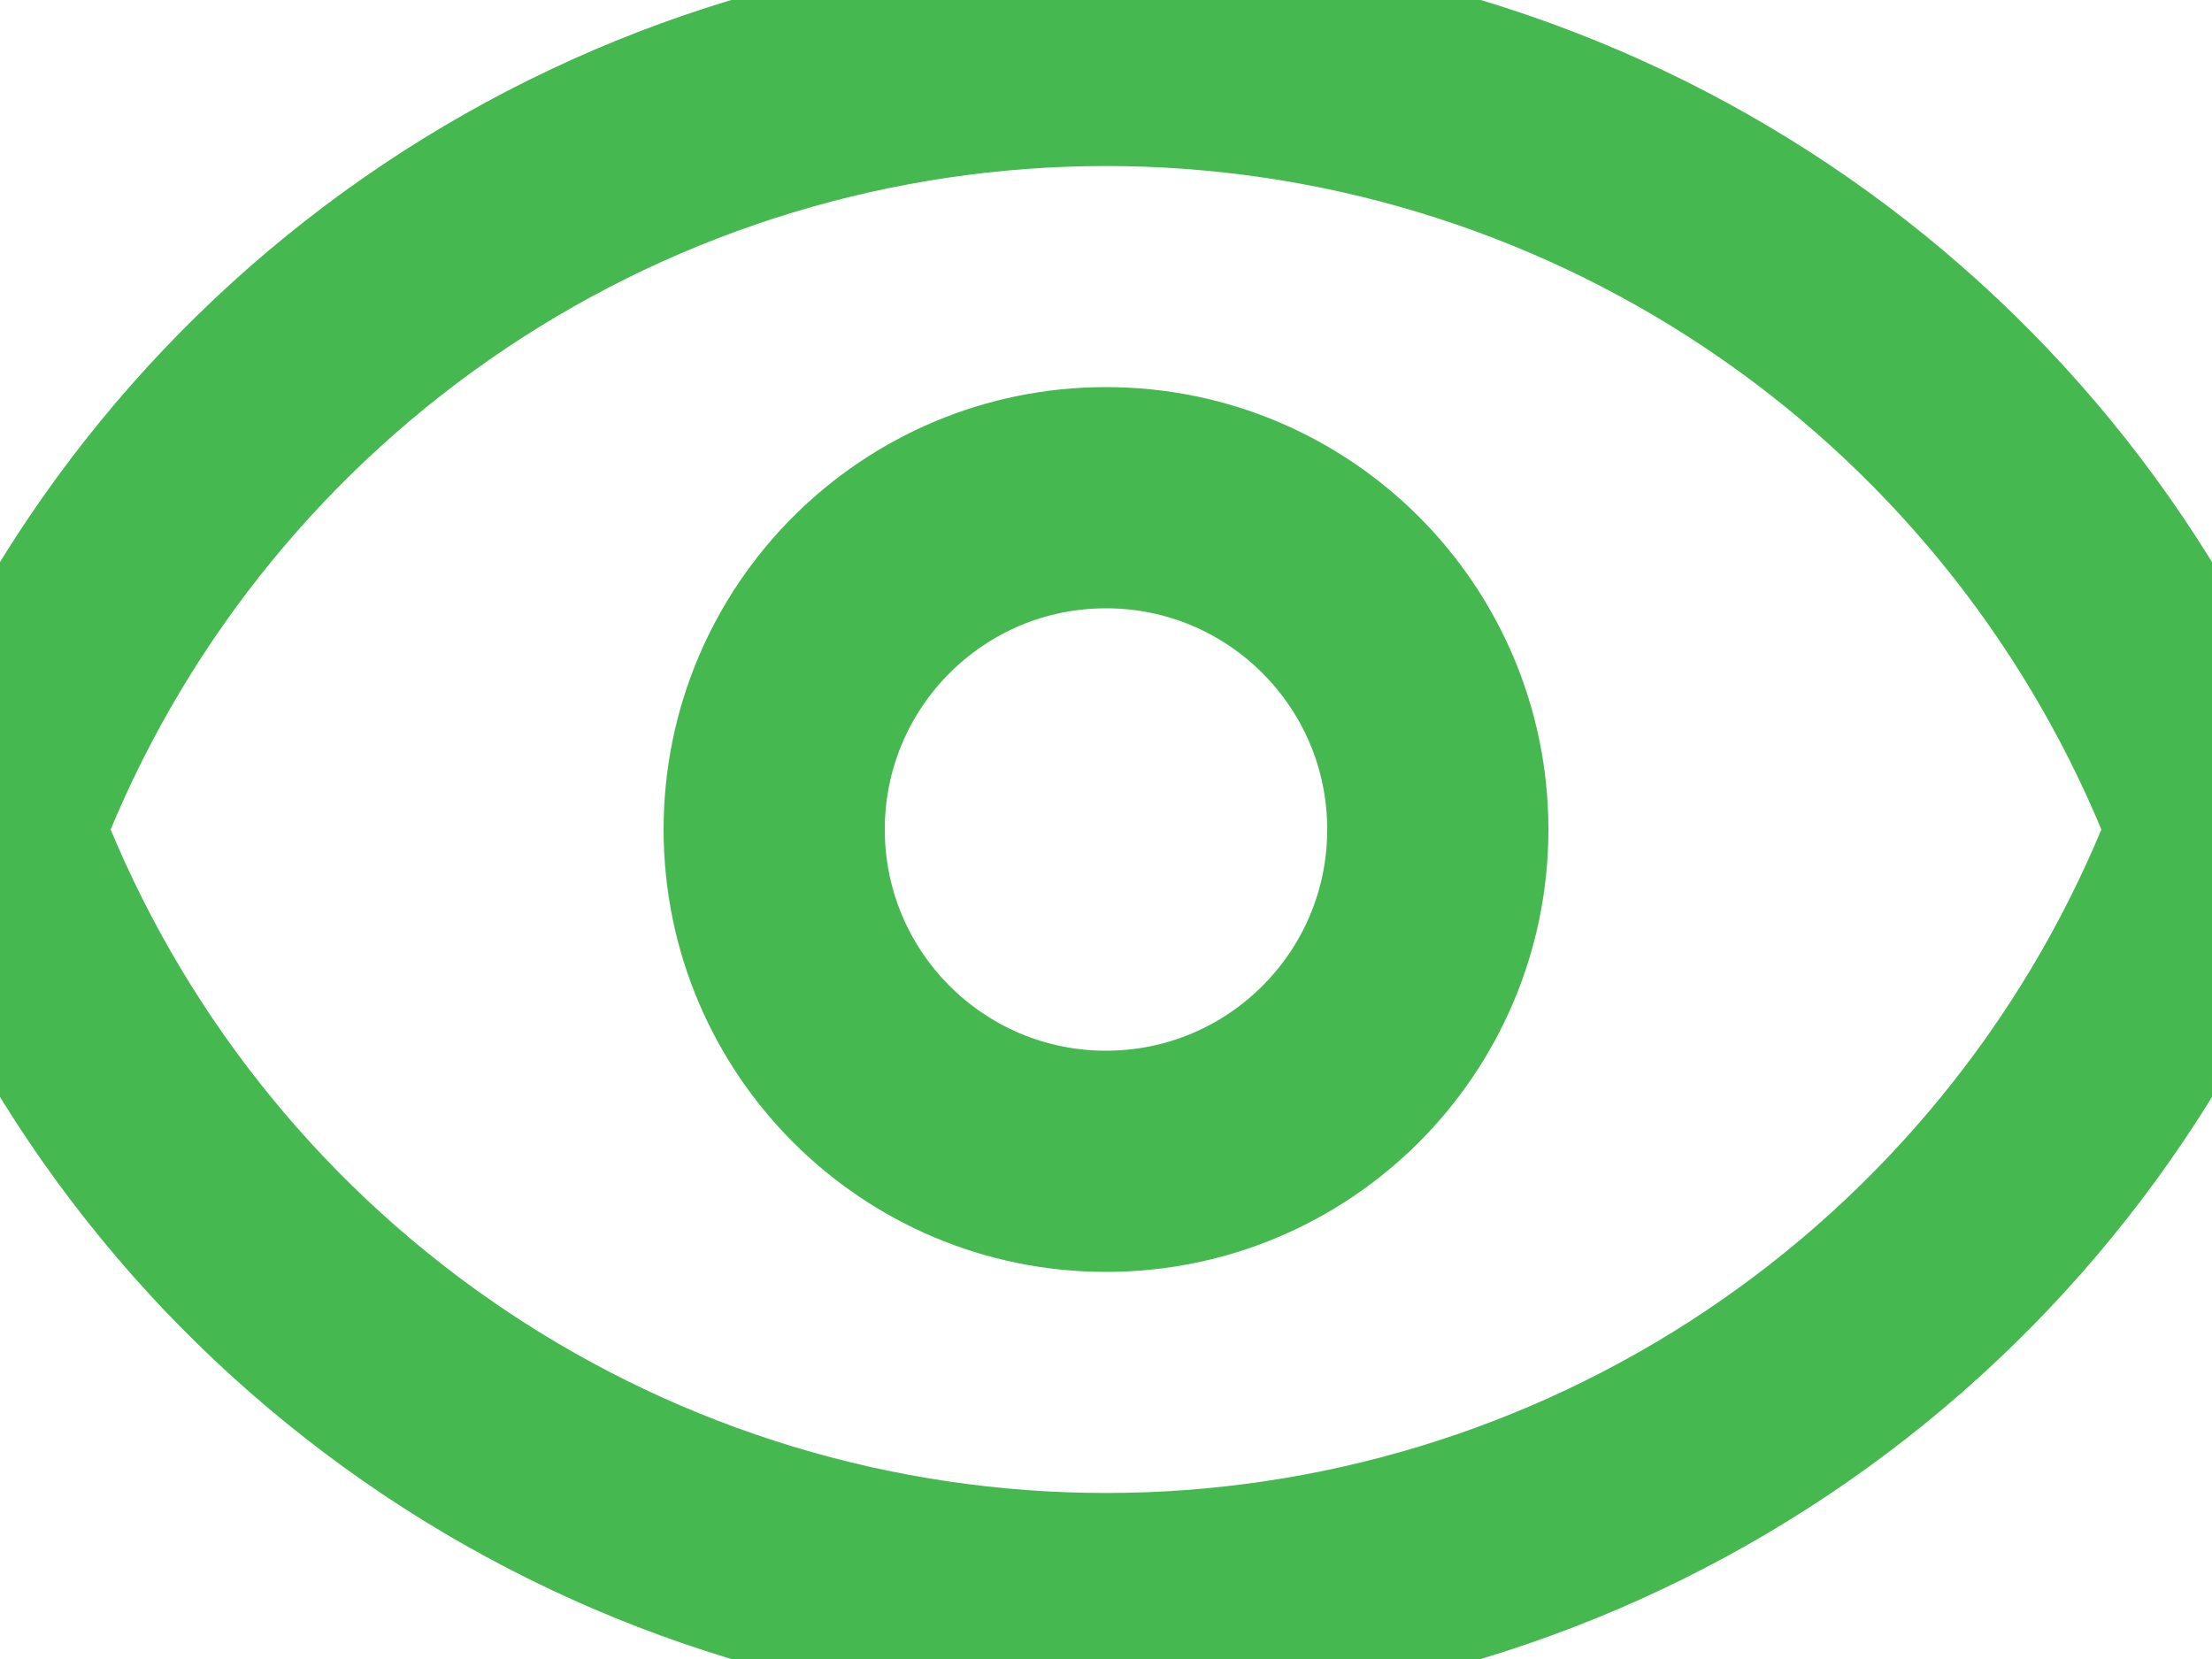
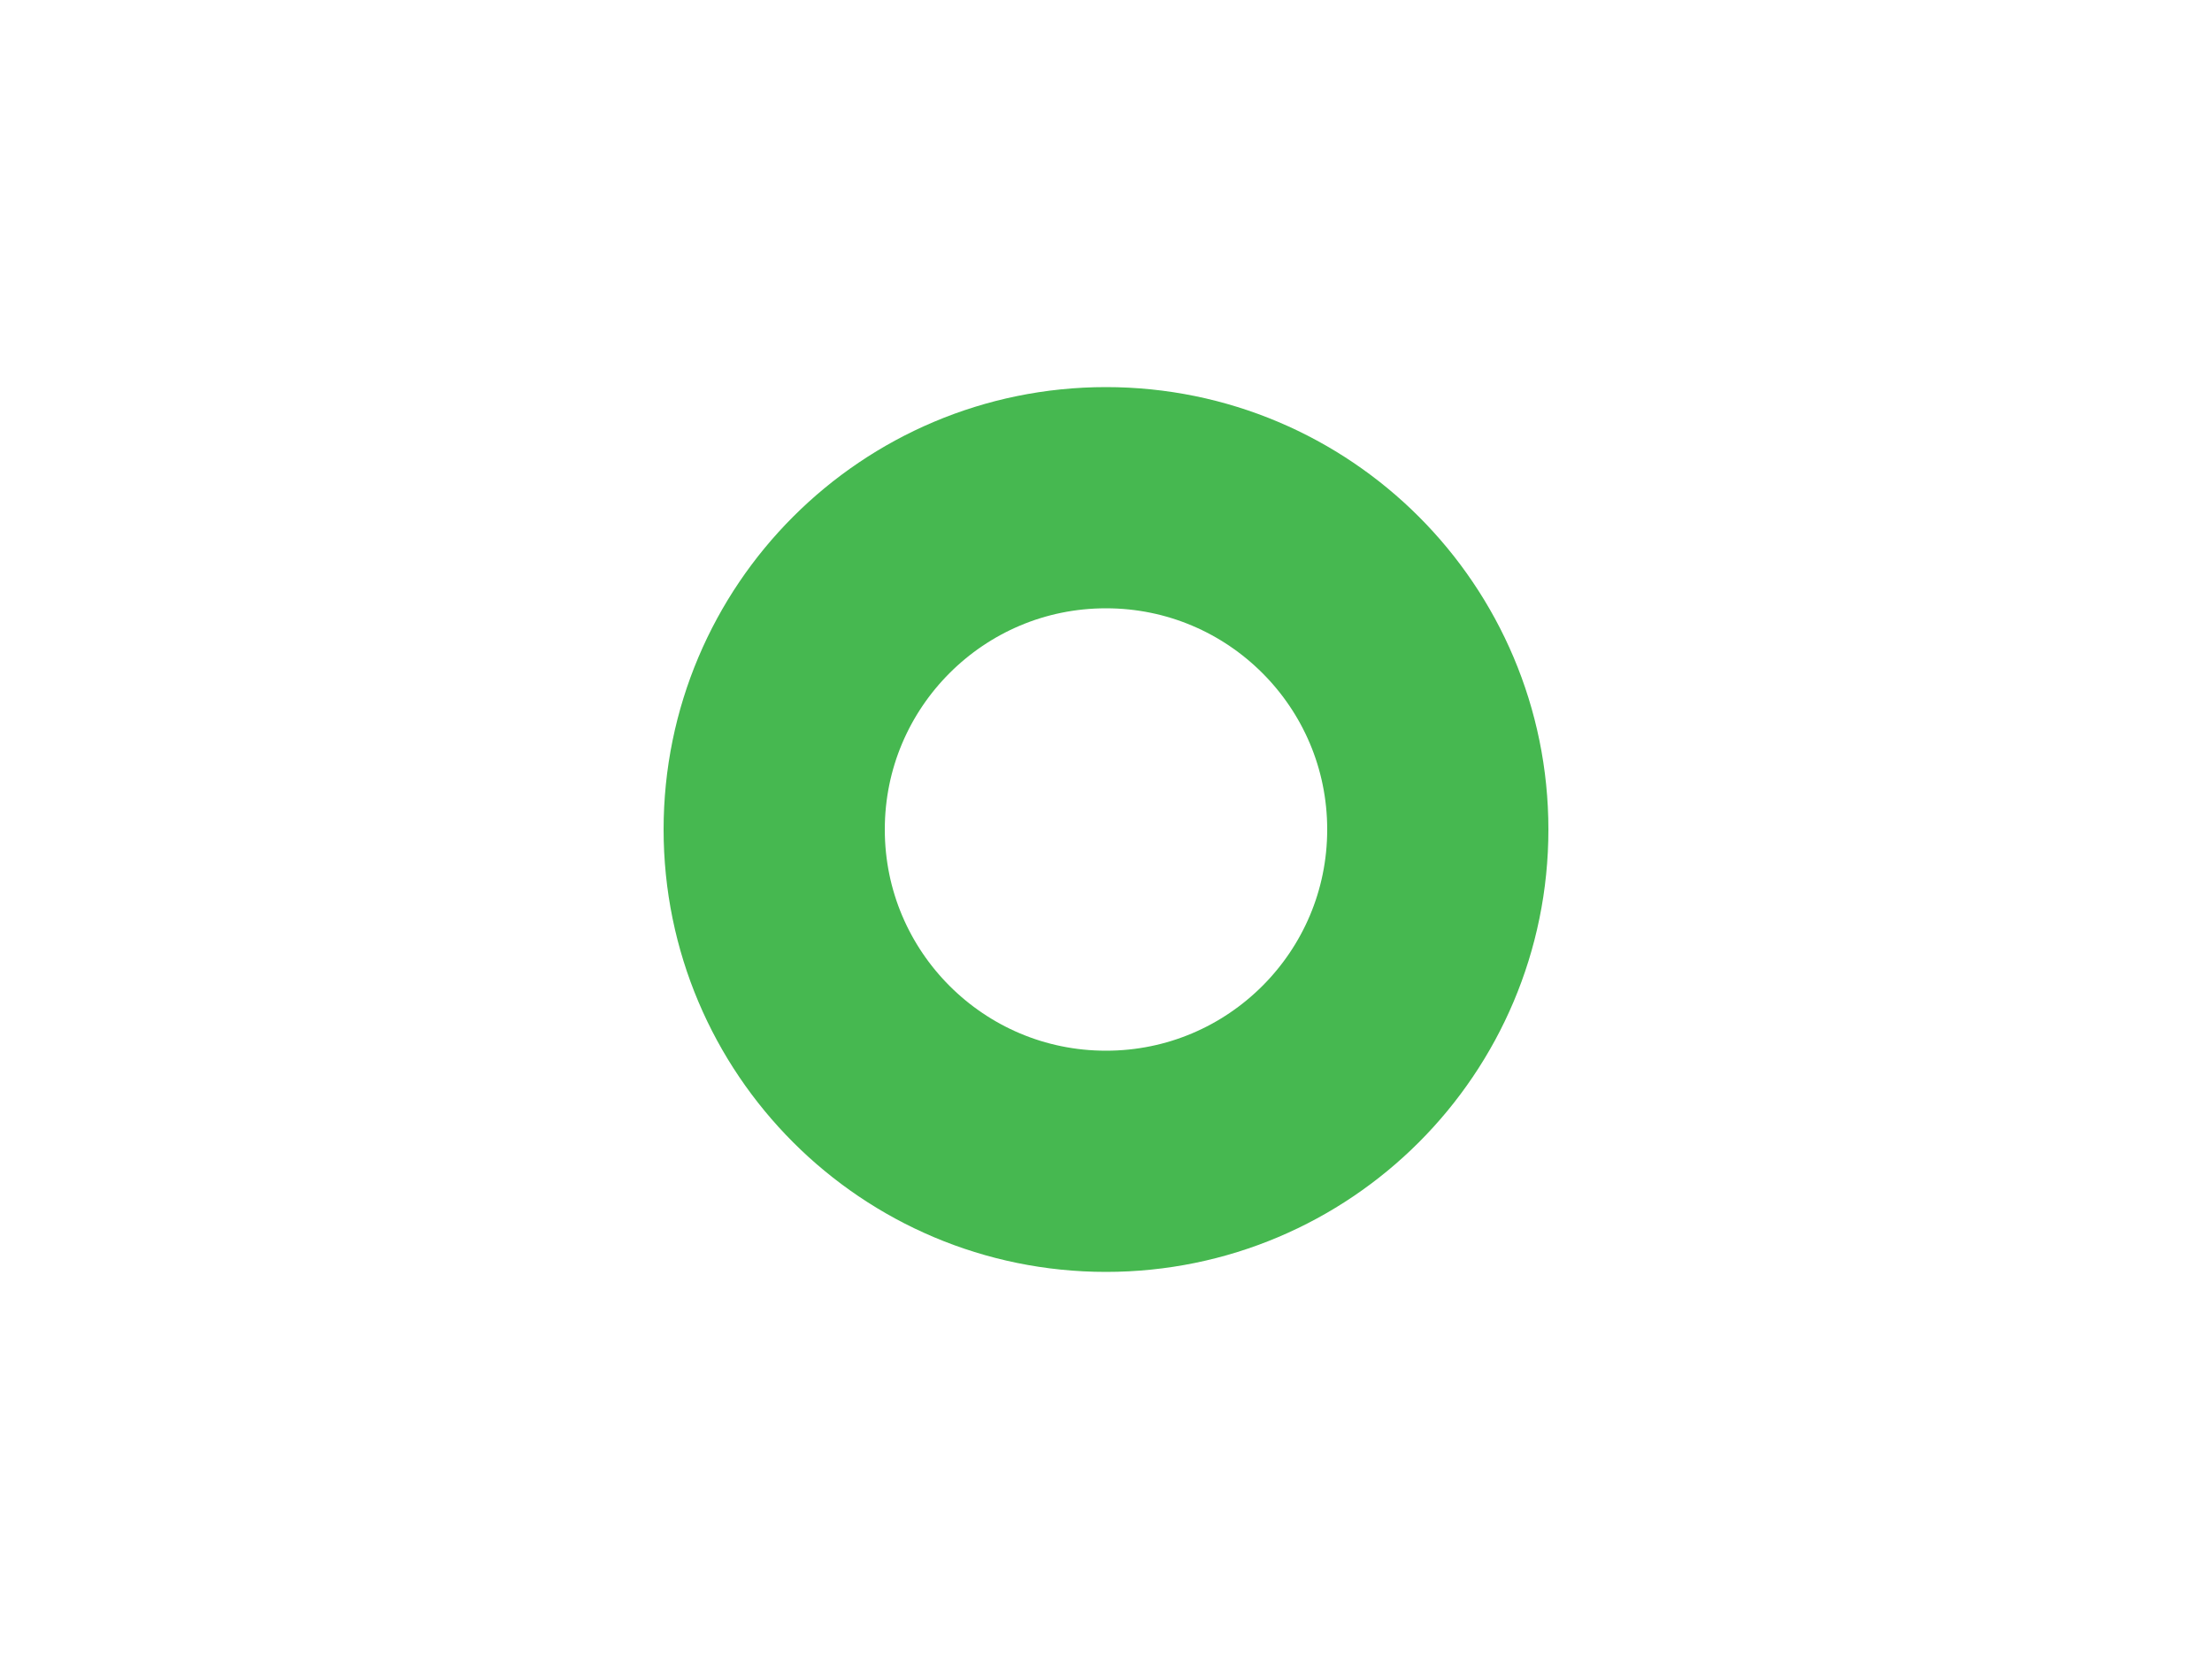
<svg xmlns="http://www.w3.org/2000/svg" width="20" height="15" viewBox="0 0 20 15" fill="none">
-   <path d="M0.062 7.848C-0.021 7.623 -0.021 7.377 0.062 7.152C0.874 5.184 2.252 3.501 4.021 2.317C5.79 1.133 7.871 0.501 10 0.501C12.129 0.501 14.21 1.133 15.979 2.317C17.748 3.501 19.126 5.184 19.938 7.152C20.021 7.377 20.021 7.623 19.938 7.848C19.126 9.816 17.748 11.499 15.979 12.683C14.21 13.867 12.129 14.499 10 14.499C7.871 14.499 5.79 13.867 4.021 12.683C2.252 11.499 0.874 9.816 0.062 7.848Z" stroke="#46B850" stroke-width="2" stroke-linecap="round" stroke-linejoin="round" />
  <path d="M10 10.5C11.657 10.5 13 9.157 13 7.5C13 5.843 11.657 4.5 10 4.5C8.343 4.5 7 5.843 7 7.5C7 9.157 8.343 10.5 10 10.5Z" stroke="#46B850" stroke-width="2" stroke-linecap="round" stroke-linejoin="round" />
</svg>